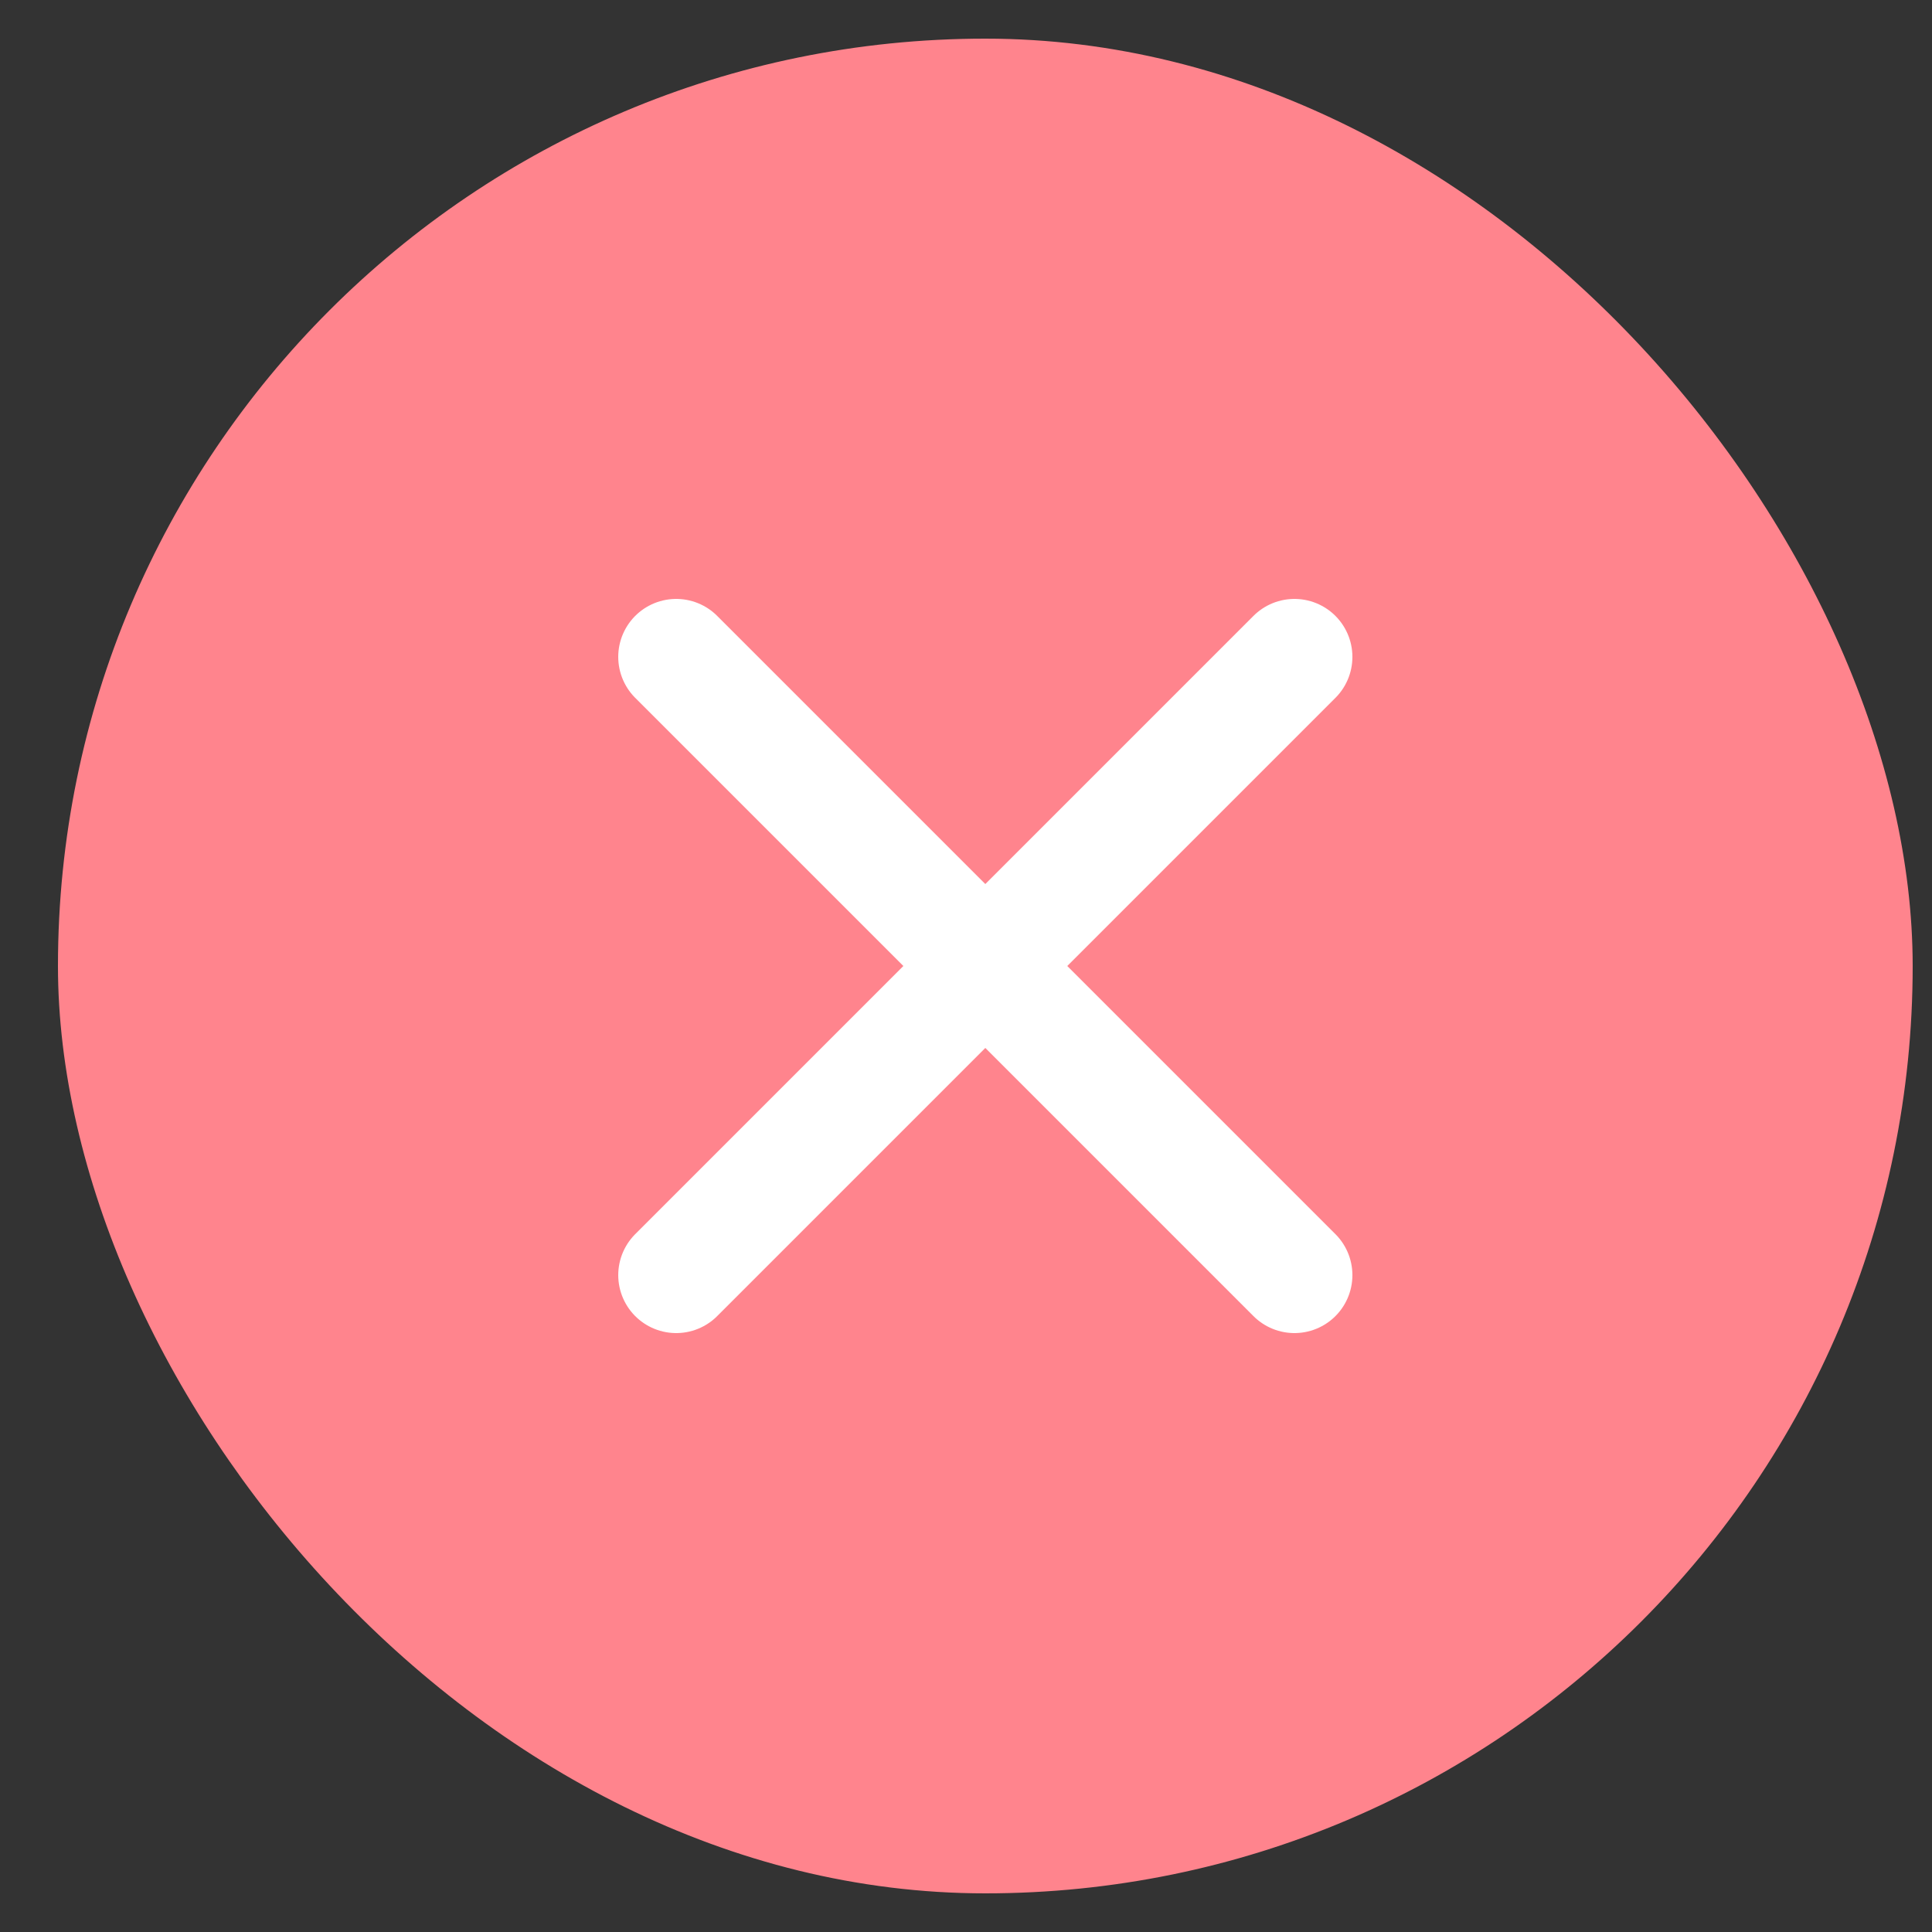
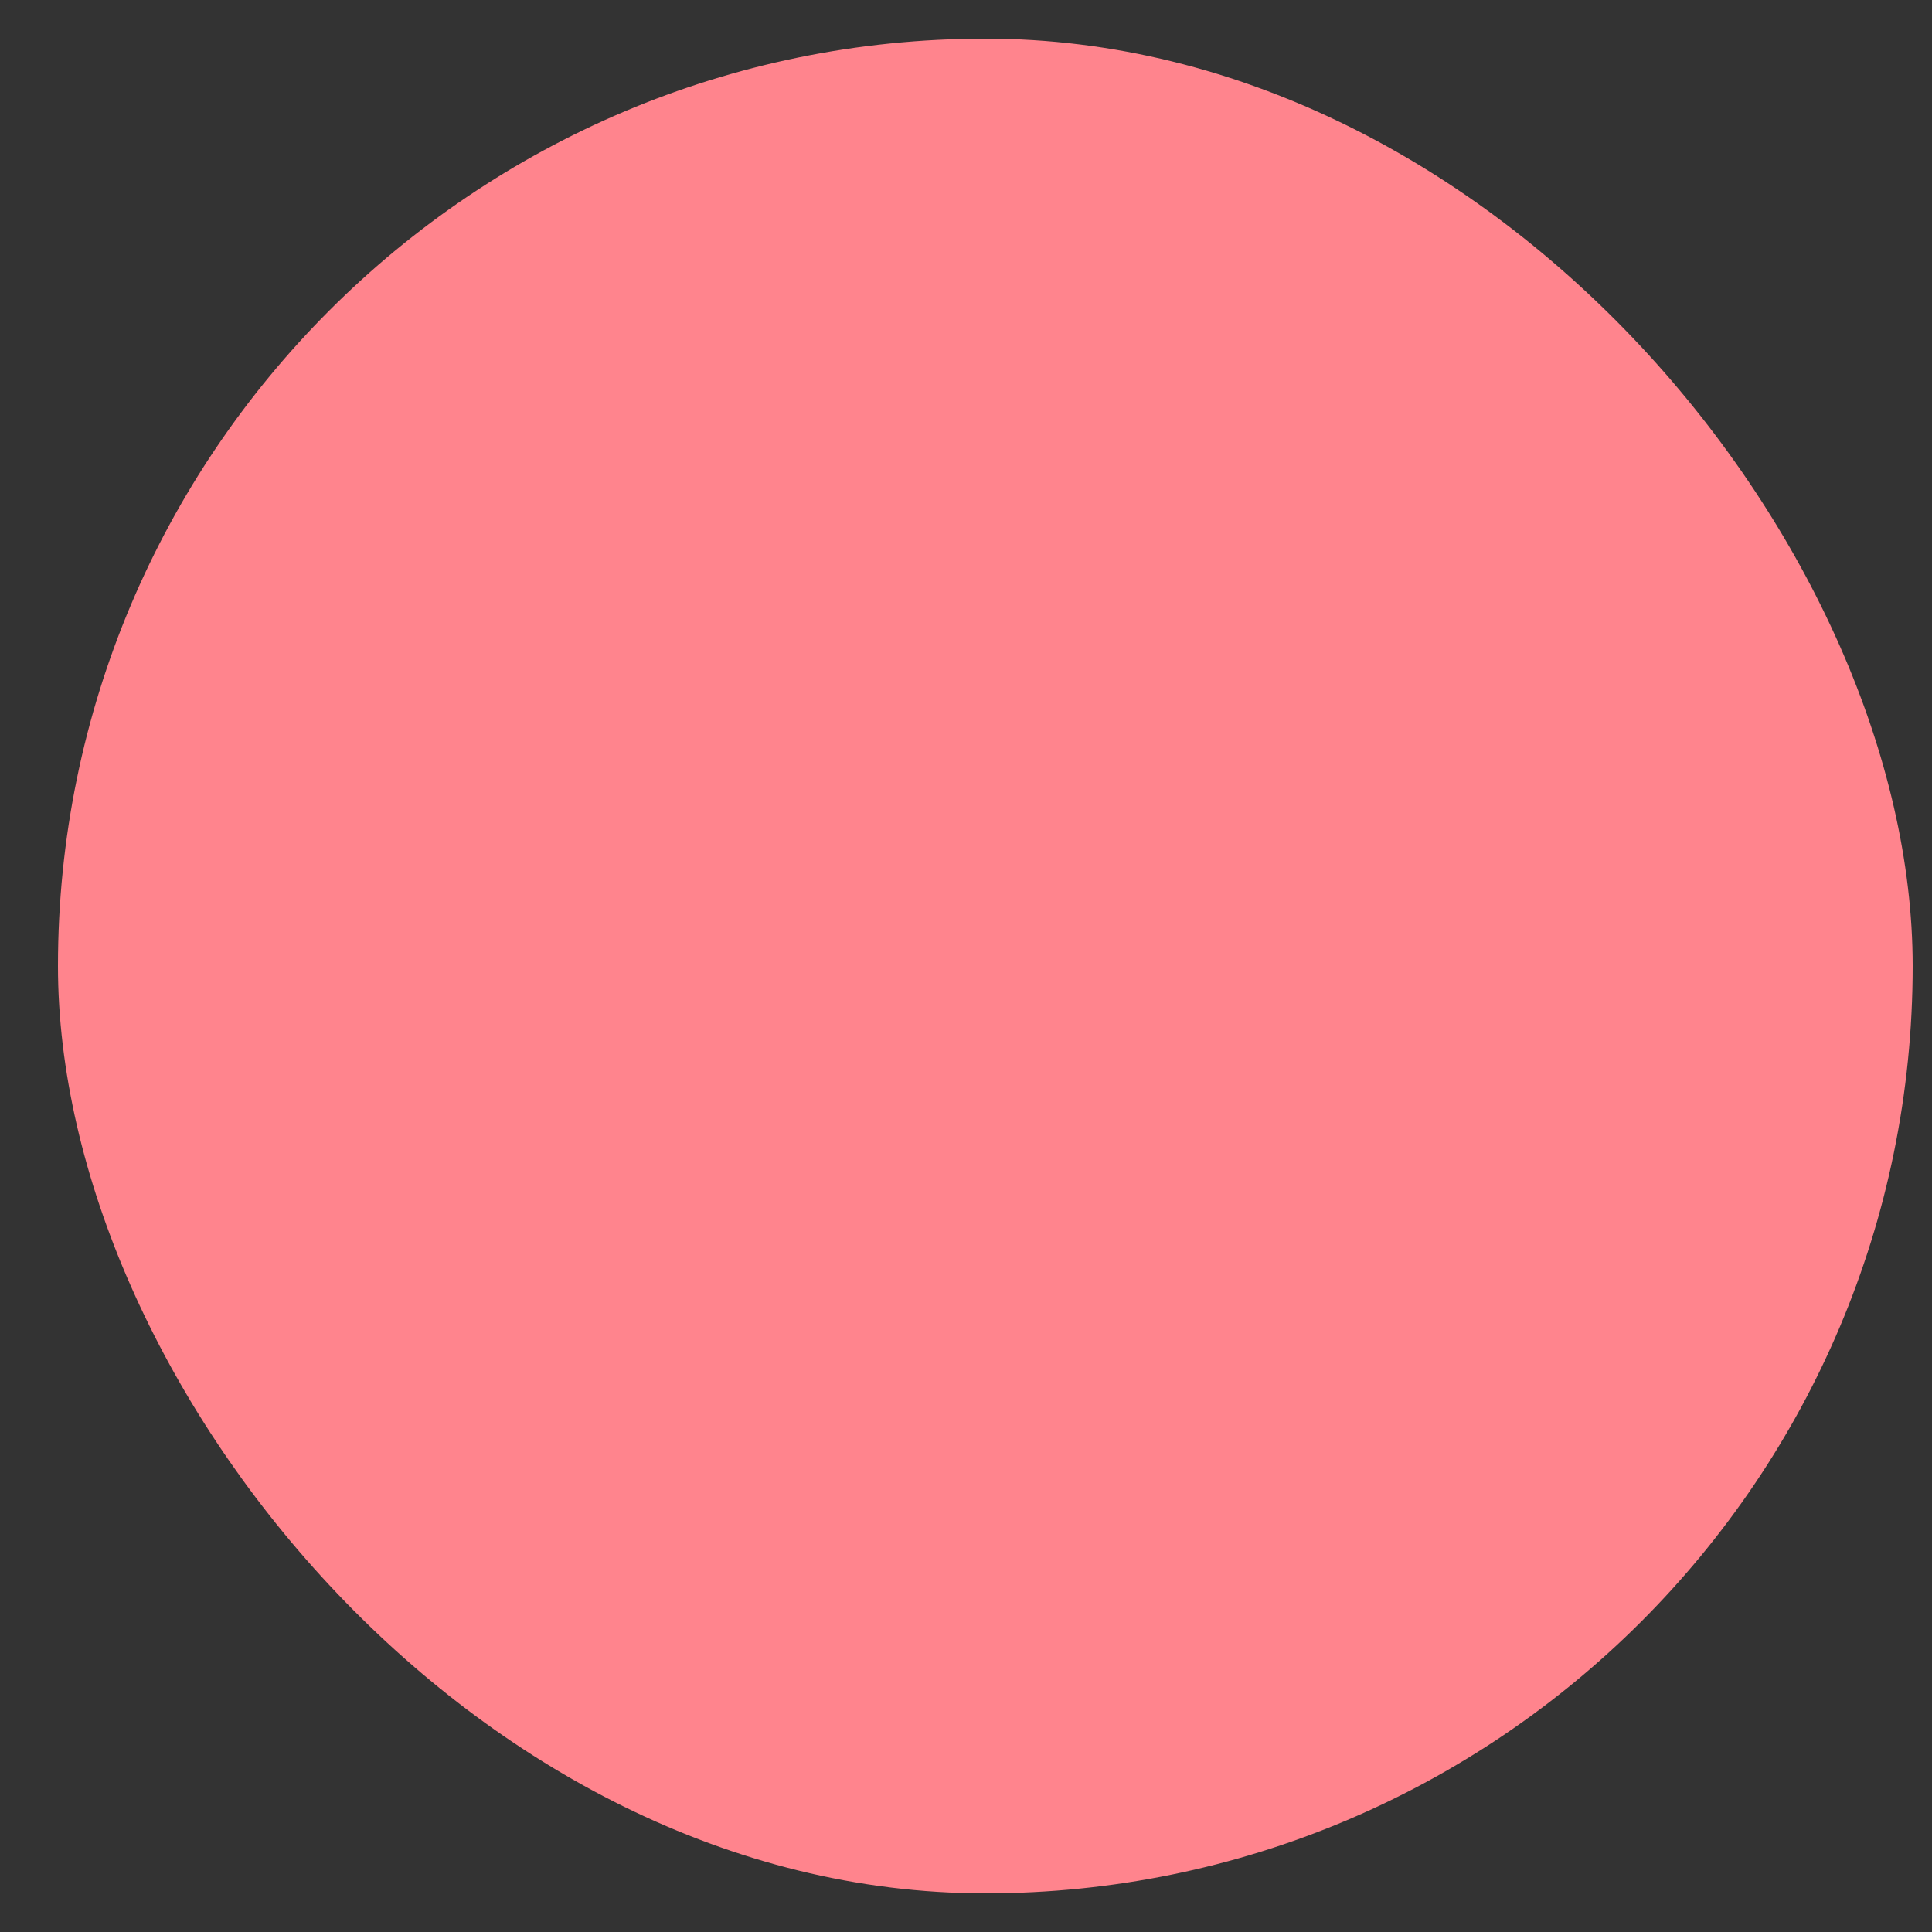
<svg xmlns="http://www.w3.org/2000/svg" width="25" height="25" viewBox="0 0 25 25" fill="none">
  <rect x="0" y="0" width="25" height="25" fill="#333333" stroke="none" />
  <rect x="0.75" y="0.5" width="24" height="24" rx="12" fill="#FF848D" />
-   <path d="M16.75 8.5L8.75 16.5" stroke="white" stroke-width="1.5" stroke-linecap="round" stroke-linejoin="round" />
-   <path d="M8.75 8.5L16.75 16.5" stroke="white" stroke-width="1.5" stroke-linecap="round" stroke-linejoin="round" />
</svg>